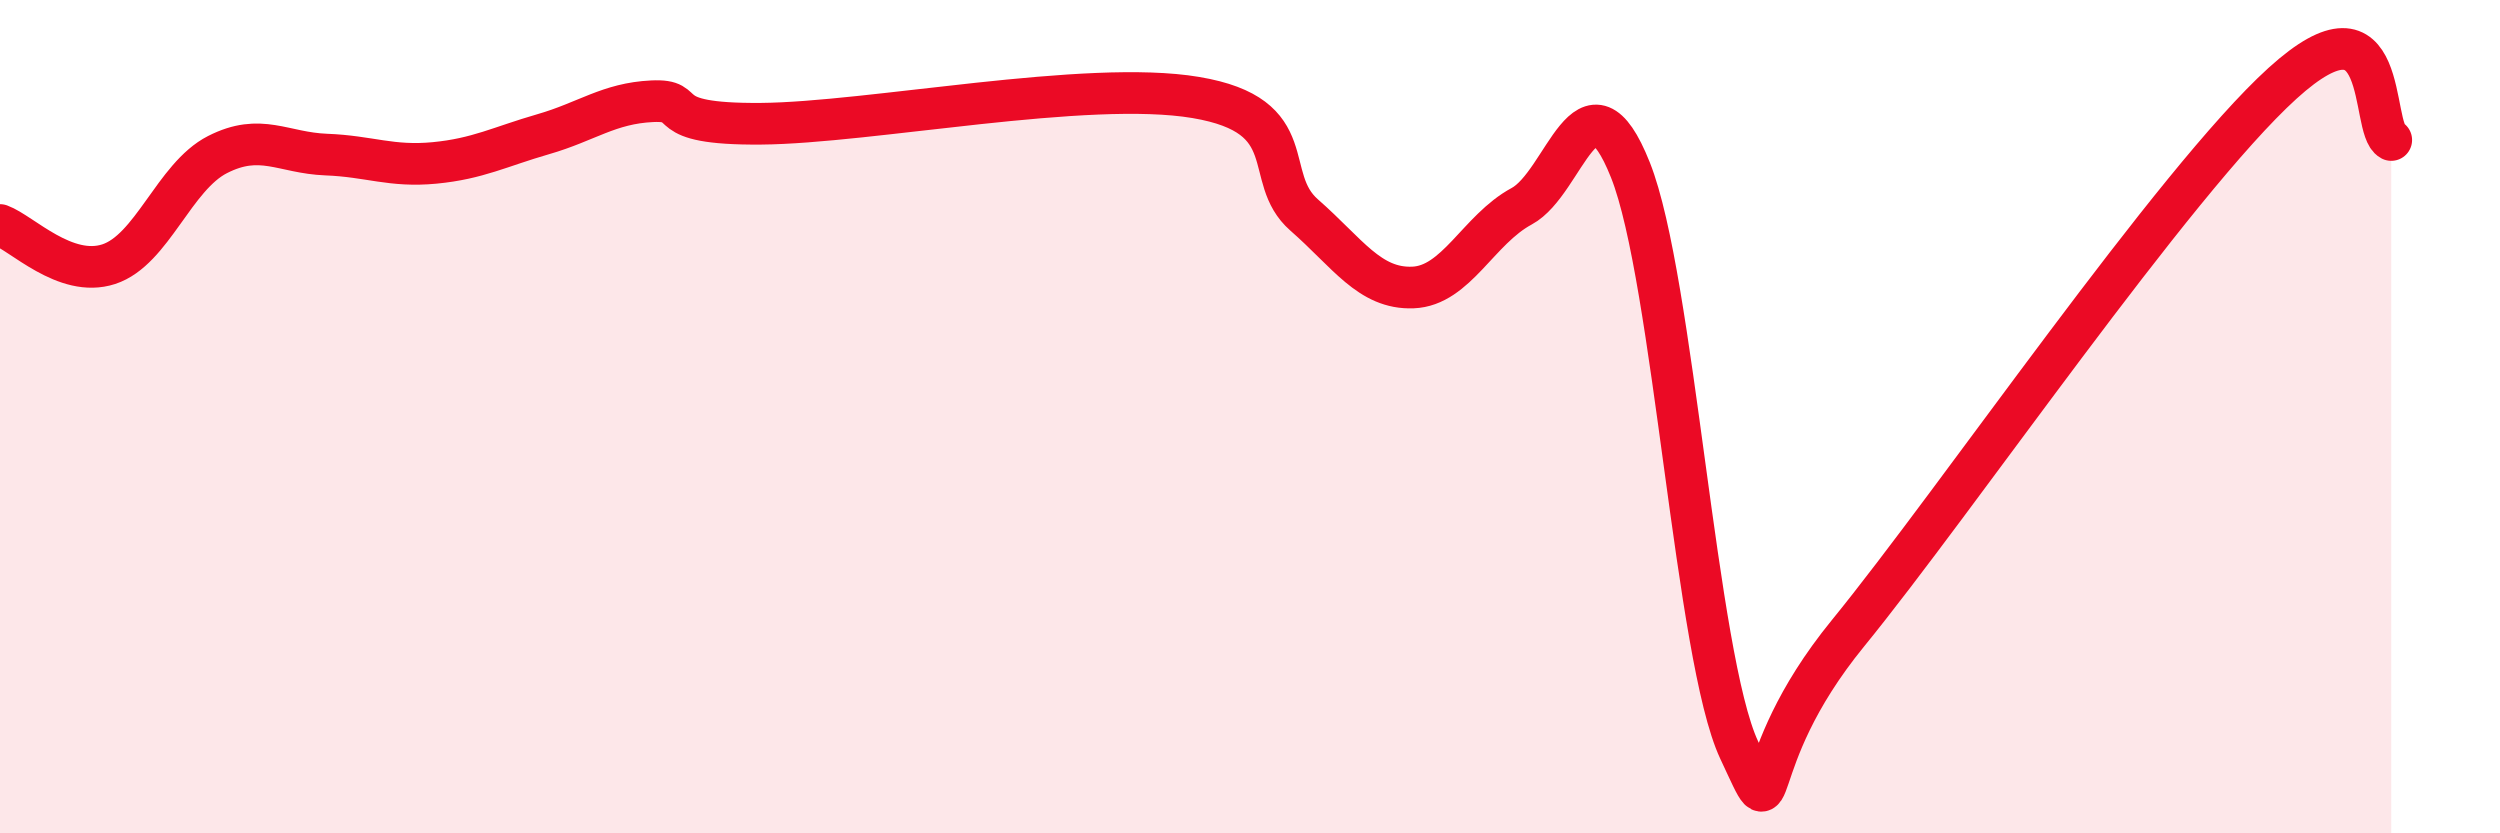
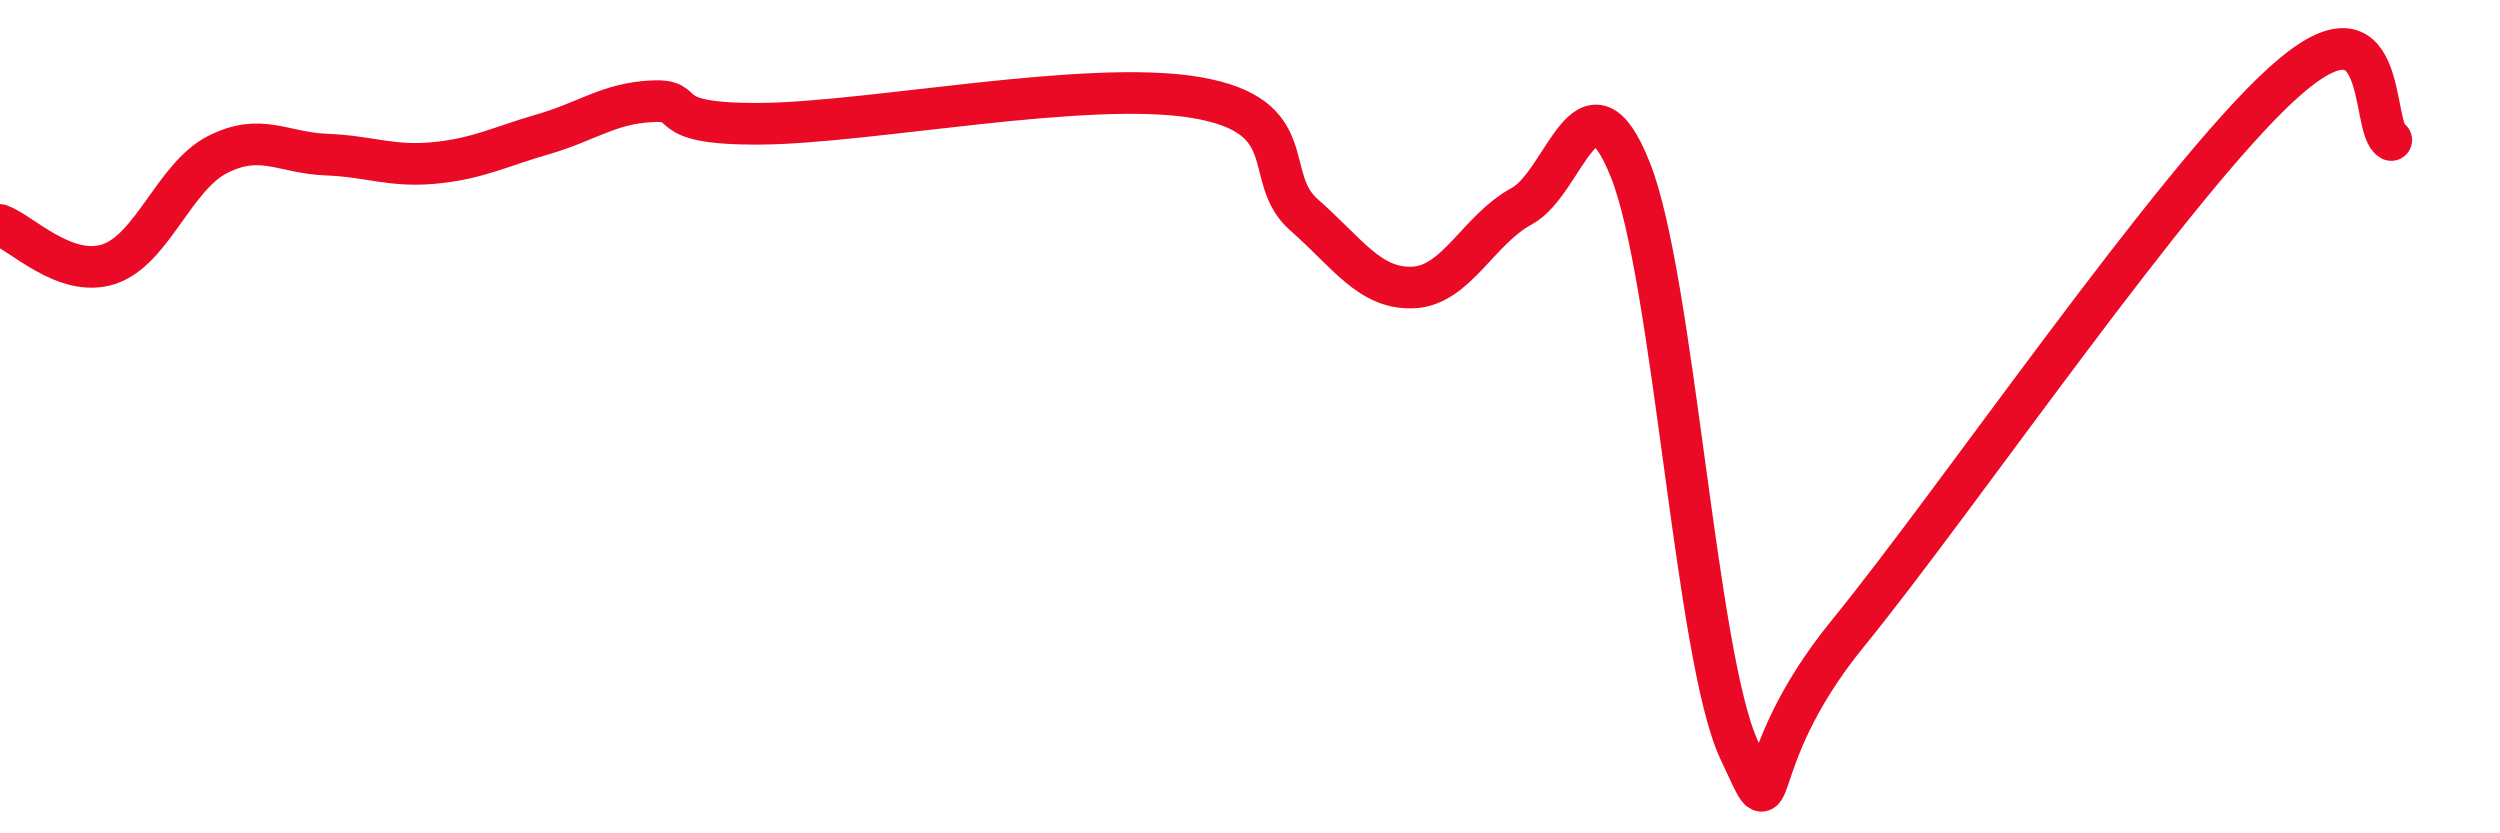
<svg xmlns="http://www.w3.org/2000/svg" width="60" height="20" viewBox="0 0 60 20">
-   <path d="M 0,5.4 C 0.52,5.59 1.57,6.68 2.61,6.34 C 3.65,6 4.18,4.24 5.22,3.71 C 6.26,3.18 6.79,3.67 7.83,3.71 C 8.87,3.75 9.39,4.01 10.43,3.91 C 11.47,3.81 12,3.52 13.04,3.22 C 14.08,2.92 14.61,2.48 15.65,2.43 C 16.69,2.38 15.65,2.99 18.26,2.97 C 20.87,2.95 26.09,1.9 28.7,2.34 C 31.31,2.78 30.26,4.25 31.3,5.16 C 32.34,6.07 32.87,6.94 33.91,6.9 C 34.95,6.86 35.48,5.51 36.52,4.95 C 37.56,4.39 38.09,1.47 39.13,4.08 C 40.17,6.69 40.7,15.78 41.74,18 C 42.78,20.22 41.74,18.4 44.35,15.2 C 46.96,12 52.17,4.37 54.78,2 C 57.39,-0.37 56.87,3.09 57.39,3.36L57.39 20L0 20Z" fill="#EB0A25" opacity="0.1" stroke-linecap="round" stroke-linejoin="round" />
  <path d="M 0,5.4 C 0.52,5.59 1.57,6.68 2.61,6.34 C 3.65,6 4.18,4.24 5.22,3.71 C 6.26,3.18 6.79,3.67 7.83,3.71 C 8.87,3.75 9.39,4.01 10.43,3.91 C 11.47,3.81 12,3.52 13.04,3.22 C 14.08,2.92 14.61,2.48 15.65,2.43 C 16.69,2.38 15.65,2.99 18.26,2.97 C 20.87,2.95 26.09,1.9 28.7,2.34 C 31.31,2.78 30.26,4.25 31.3,5.16 C 32.34,6.07 32.87,6.94 33.91,6.9 C 34.95,6.86 35.48,5.51 36.52,4.95 C 37.56,4.39 38.09,1.47 39.13,4.08 C 40.17,6.69 40.7,15.78 41.74,18 C 42.78,20.22 41.74,18.4 44.35,15.2 C 46.96,12 52.17,4.37 54.78,2 C 57.39,-0.37 56.87,3.09 57.39,3.36" stroke="#EB0A25" stroke-width="1" fill="none" stroke-linecap="round" stroke-linejoin="round" />
</svg>